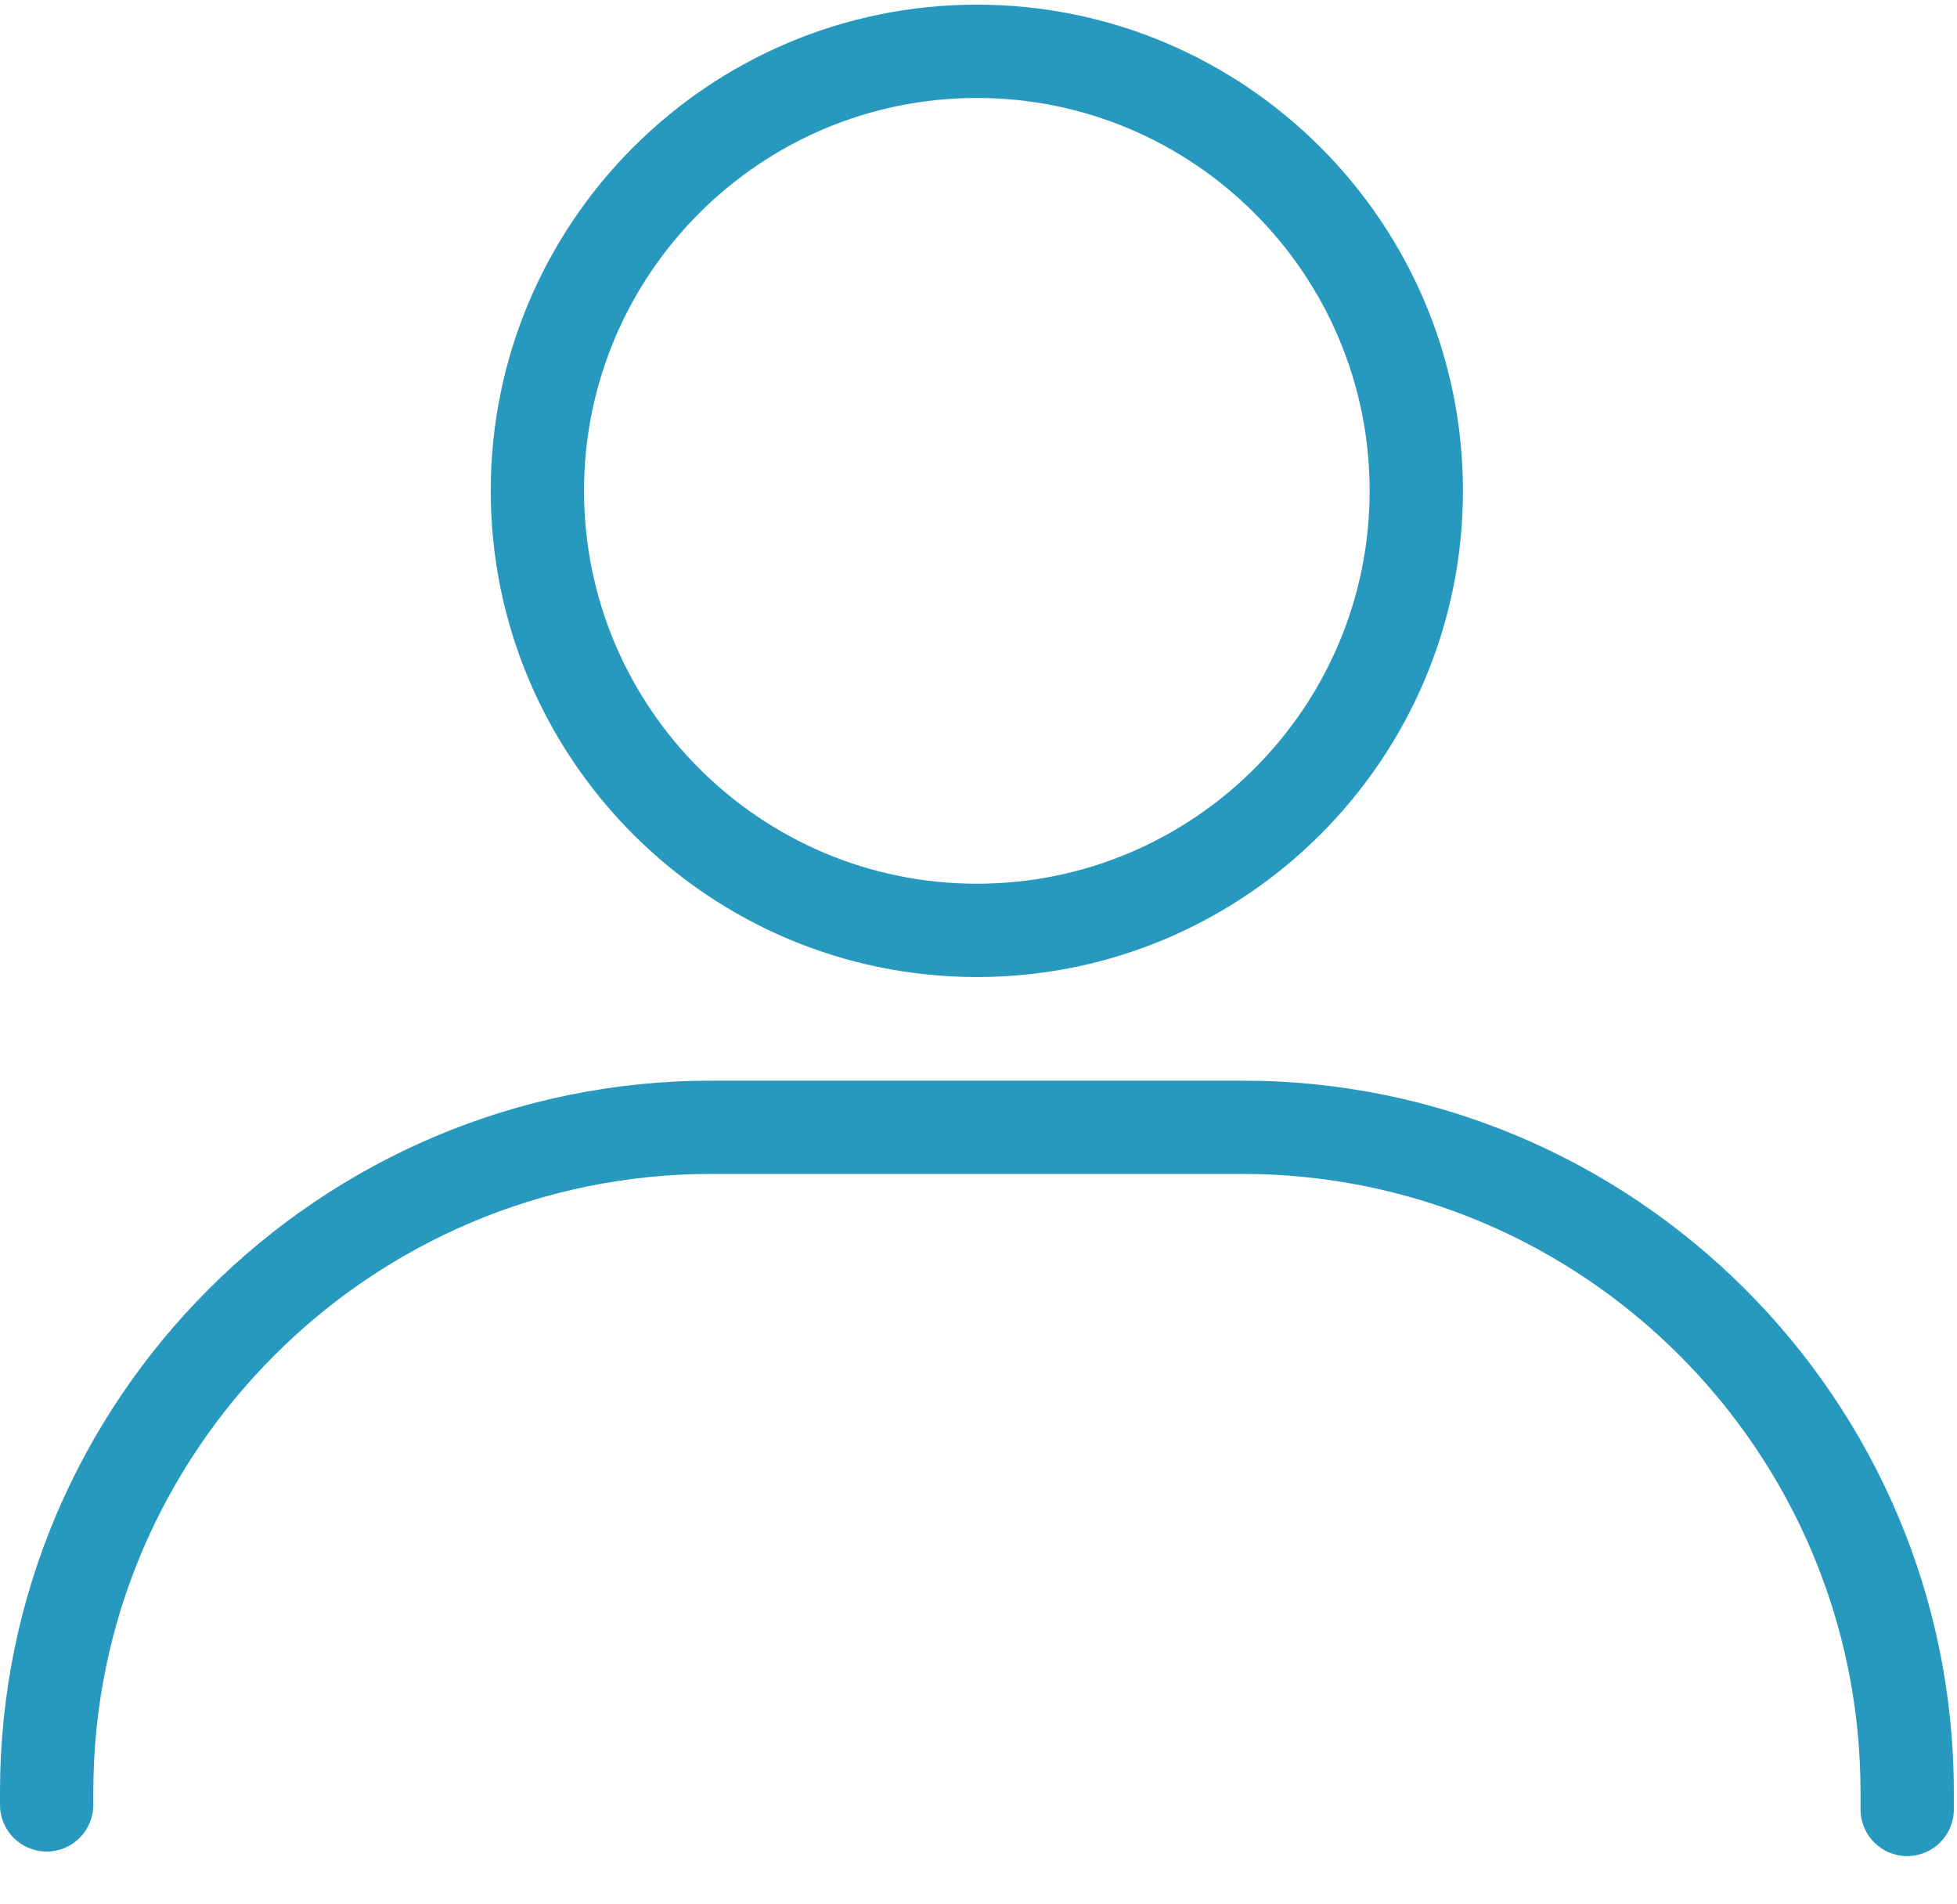
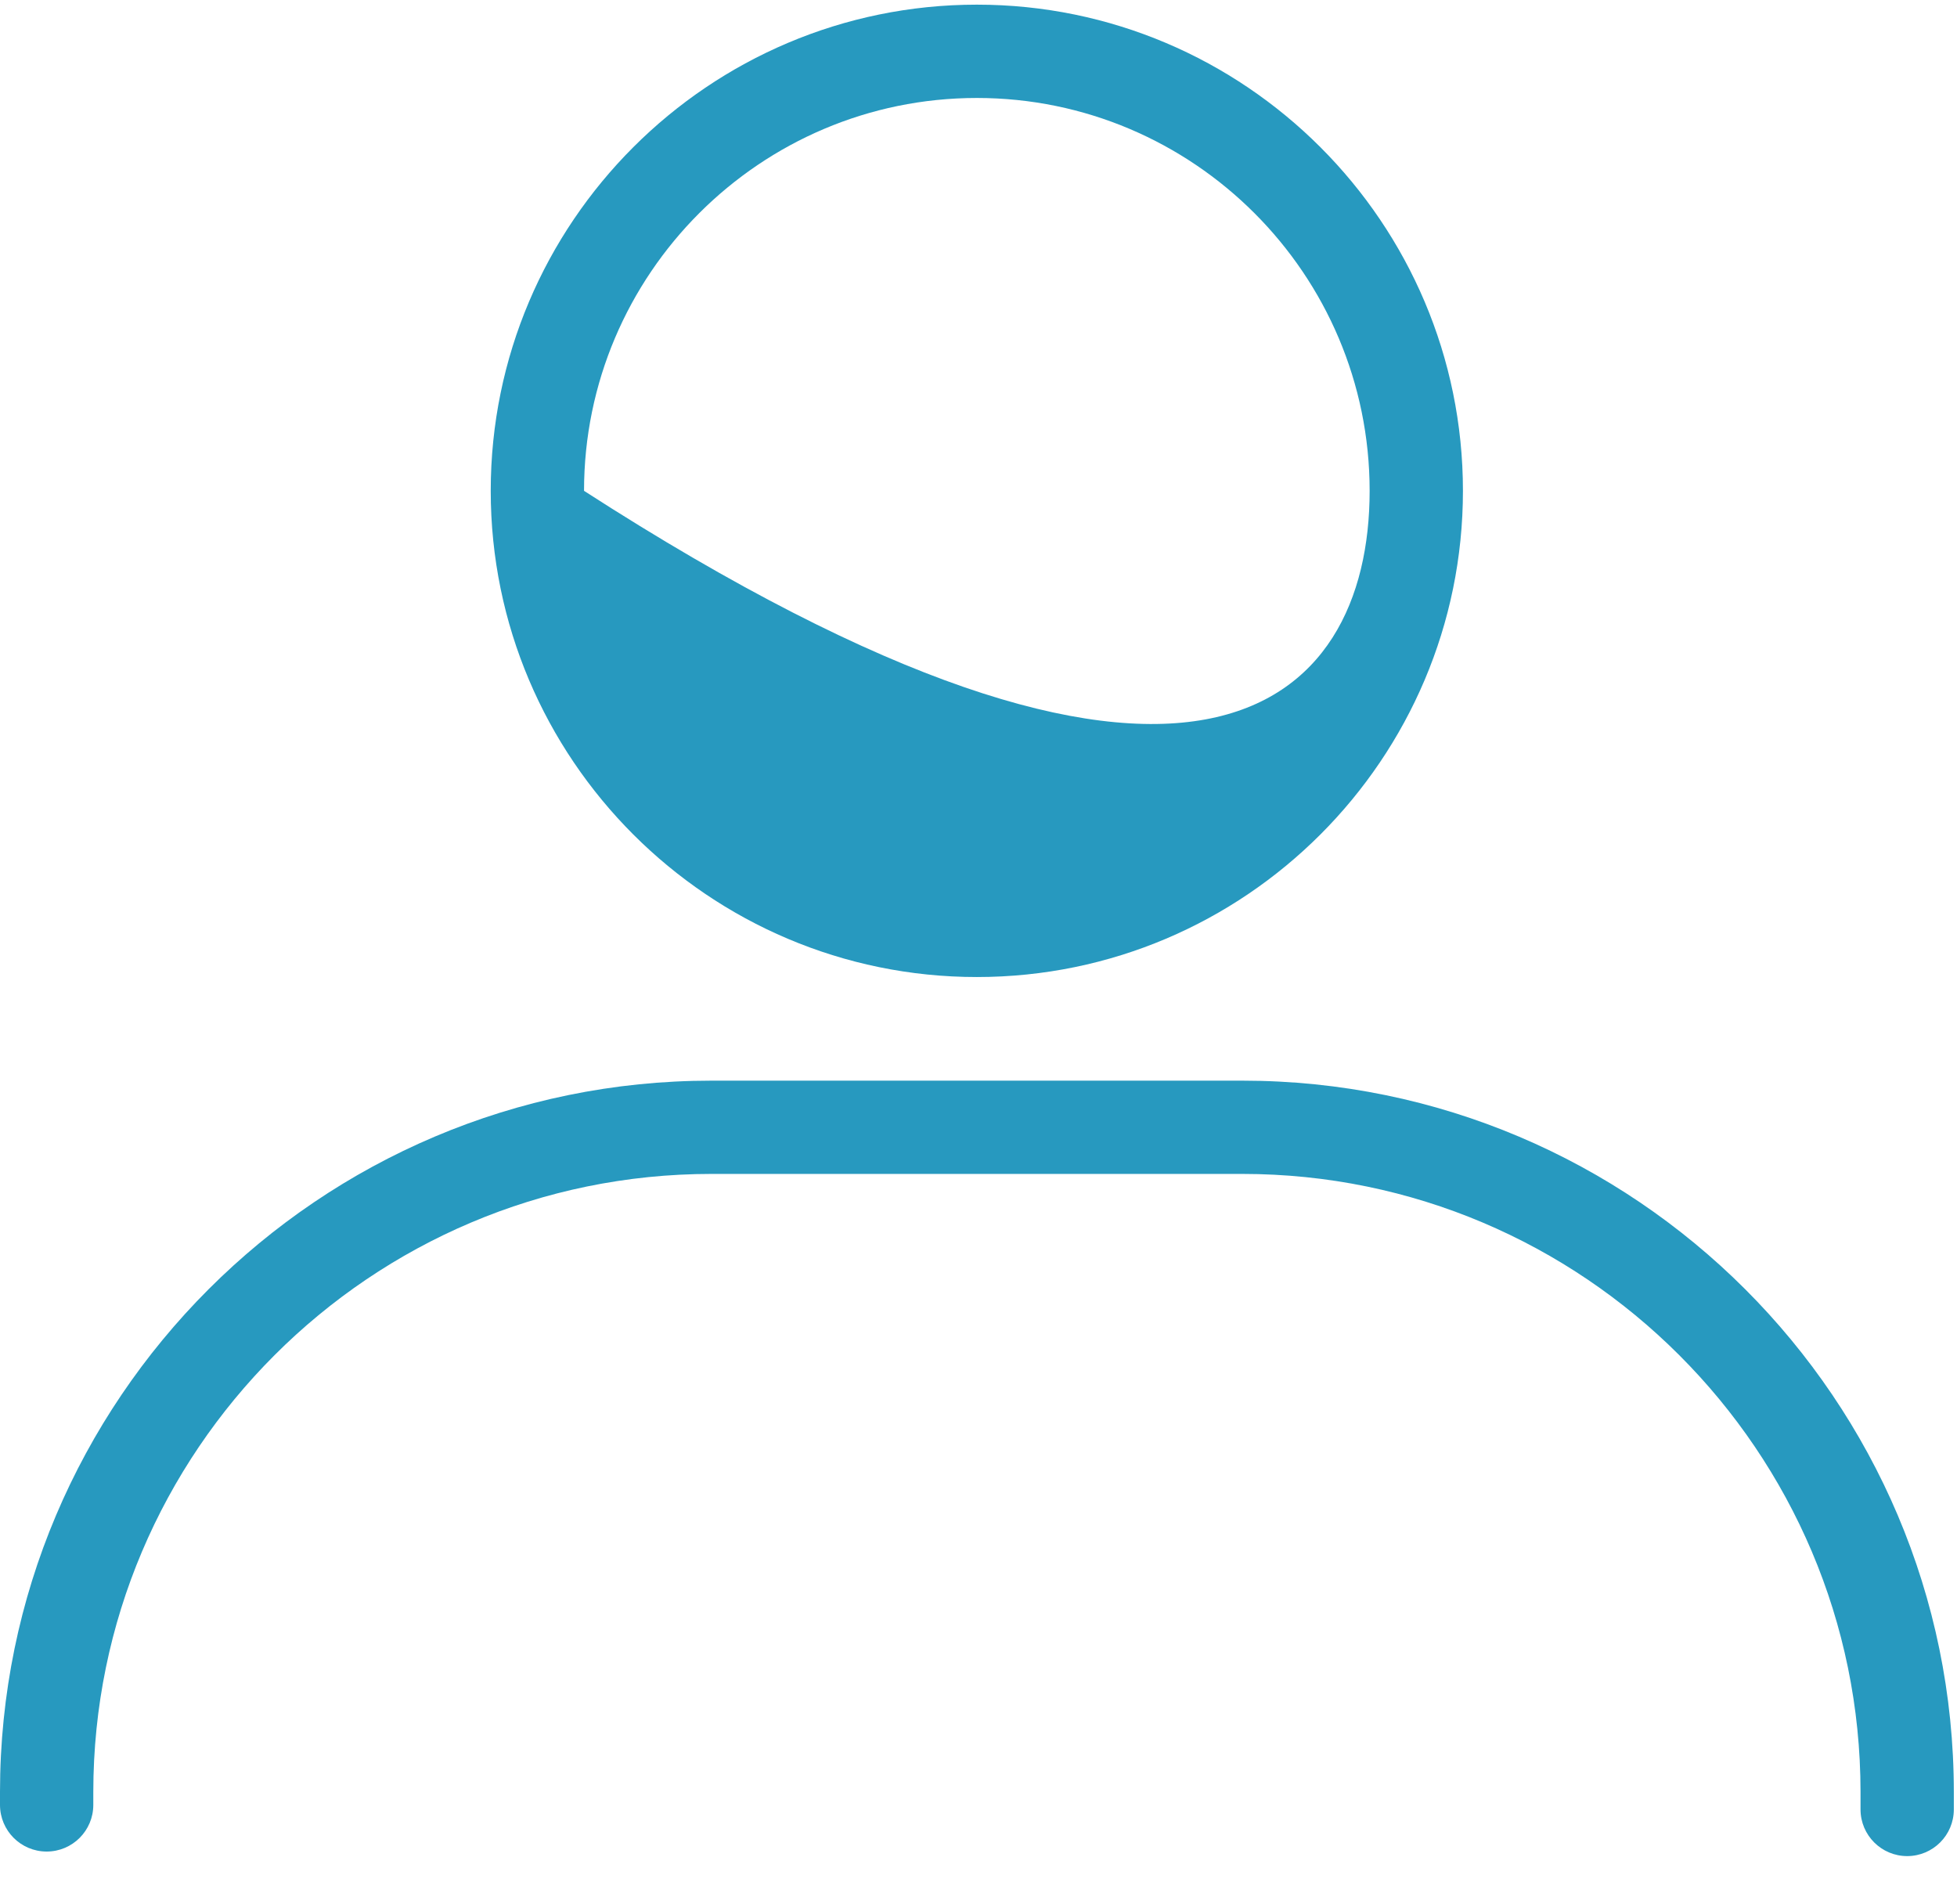
<svg xmlns="http://www.w3.org/2000/svg" width="37" height="36" viewBox="0 0 37 36" fill="none">
-   <path d="M36.94 33.878V34.206C36.94 34.693 36.545 35.088 36.058 35.088C35.571 35.088 35.176 34.693 35.176 34.206V33.878C35.176 27.434 29.934 22.192 23.489 22.192H13.449C7.006 22.192 1.764 27.434 1.764 33.878V34.12C1.764 34.607 1.37 35.002 0.882 35.002C0.395 35.002 0 34.607 0 34.12V33.878C0 26.462 6.033 20.429 13.449 20.429H23.489C30.906 20.429 36.94 26.462 36.94 33.878ZM9.278 9.279C9.278 4.211 13.401 0.088 18.469 0.088C23.537 0.088 27.659 4.211 27.659 9.279C27.659 14.347 23.537 18.47 18.469 18.47C13.401 18.47 9.278 14.347 9.278 9.279ZM11.042 9.279C11.042 13.375 14.374 16.706 18.469 16.706C22.564 16.706 25.895 13.375 25.895 9.279C25.895 5.184 22.564 1.852 18.469 1.852C14.374 1.852 11.042 5.184 11.042 9.279Z" fill="#2799BF" />
+   <path d="M36.94 33.878V34.206C36.94 34.693 36.545 35.088 36.058 35.088C35.571 35.088 35.176 34.693 35.176 34.206V33.878C35.176 27.434 29.934 22.192 23.489 22.192H13.449C7.006 22.192 1.764 27.434 1.764 33.878V34.12C1.764 34.607 1.37 35.002 0.882 35.002C0.395 35.002 0 34.607 0 34.12V33.878C0 26.462 6.033 20.429 13.449 20.429H23.489C30.906 20.429 36.94 26.462 36.94 33.878ZM9.278 9.279C9.278 4.211 13.401 0.088 18.469 0.088C23.537 0.088 27.659 4.211 27.659 9.279C27.659 14.347 23.537 18.47 18.469 18.47C13.401 18.47 9.278 14.347 9.278 9.279ZM11.042 9.279C22.564 16.706 25.895 13.375 25.895 9.279C25.895 5.184 22.564 1.852 18.469 1.852C14.374 1.852 11.042 5.184 11.042 9.279Z" fill="#2799BF" />
</svg>